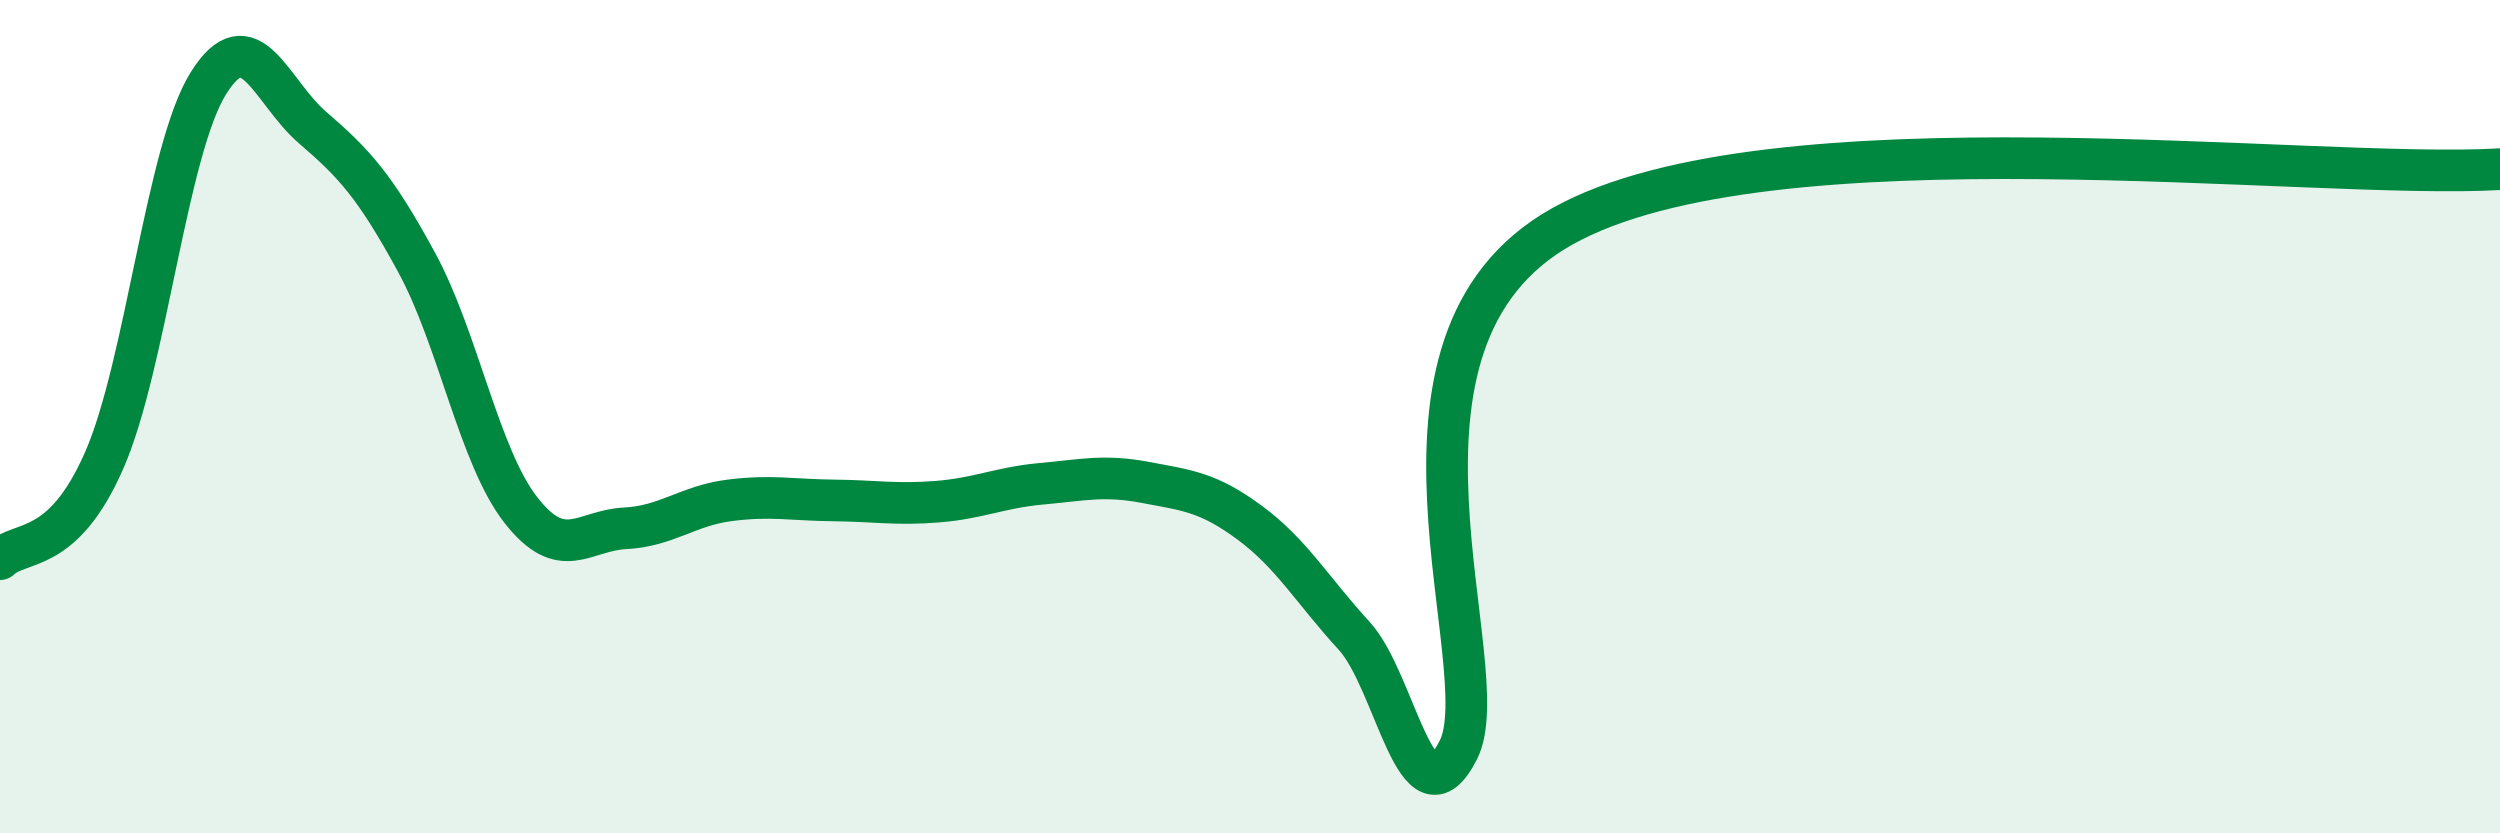
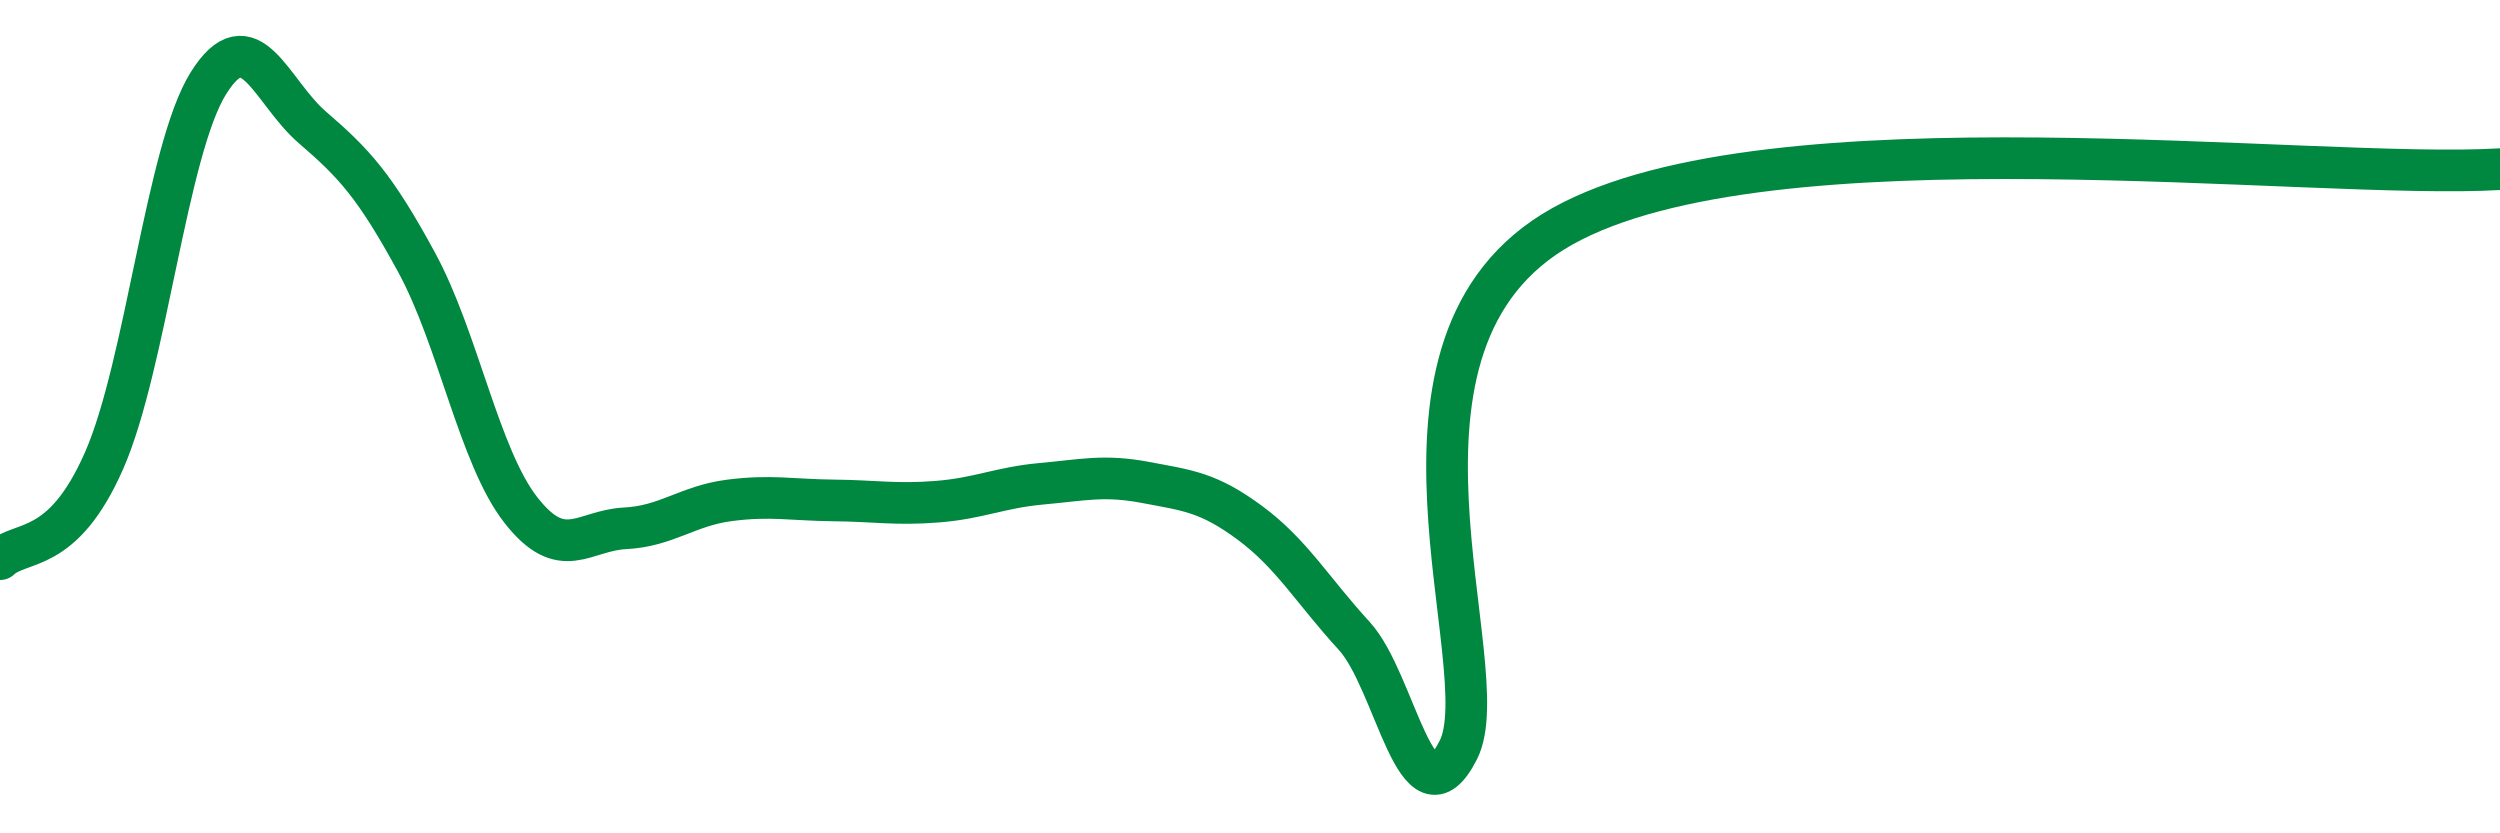
<svg xmlns="http://www.w3.org/2000/svg" width="60" height="20" viewBox="0 0 60 20">
-   <path d="M 0,13.42 C 0.5,12.95 1.5,13.33 2.5,11.05 C 3.5,8.77 4,3.6 5,2 C 6,0.4 6.5,2.2 7.5,3.06 C 8.5,3.92 9,4.46 10,6.3 C 11,8.14 11.5,10.96 12.5,12.24 C 13.5,13.52 14,12.73 15,12.68 C 16,12.63 16.5,12.14 17.5,12.01 C 18.5,11.88 19,12 20,12.01 C 21,12.02 21.5,12.12 22.5,12.04 C 23.5,11.96 24,11.7 25,11.61 C 26,11.52 26.5,11.39 27.5,11.58 C 28.5,11.77 29,11.81 30,12.55 C 31,13.29 31.5,14.17 32.5,15.26 C 33.5,16.35 34,19.97 35,18 C 36,16.03 32.5,8.22 37.5,5.43 C 42.5,2.64 55.5,4.33 60,4.06L60 20L0 20Z" fill="#008740" opacity="0.1" stroke-linecap="round" stroke-linejoin="round" />
  <path d="M 0,13.42 C 0.5,12.95 1.5,13.33 2.5,11.05 C 3.5,8.77 4,3.6 5,2 C 6,0.4 6.5,2.2 7.5,3.06 C 8.5,3.92 9,4.46 10,6.3 C 11,8.14 11.5,10.96 12.5,12.24 C 13.5,13.52 14,12.73 15,12.68 C 16,12.63 16.5,12.14 17.5,12.01 C 18.5,11.88 19,12 20,12.01 C 21,12.02 21.5,12.12 22.5,12.04 C 23.5,11.96 24,11.7 25,11.61 C 26,11.52 26.5,11.39 27.5,11.58 C 28.5,11.77 29,11.81 30,12.55 C 31,13.29 31.5,14.17 32.5,15.26 C 33.5,16.35 34,19.97 35,18 C 36,16.03 32.5,8.22 37.5,5.43 C 42.5,2.64 55.5,4.33 60,4.06" stroke="#008740" stroke-width="1" fill="none" stroke-linecap="round" stroke-linejoin="round" />
</svg>